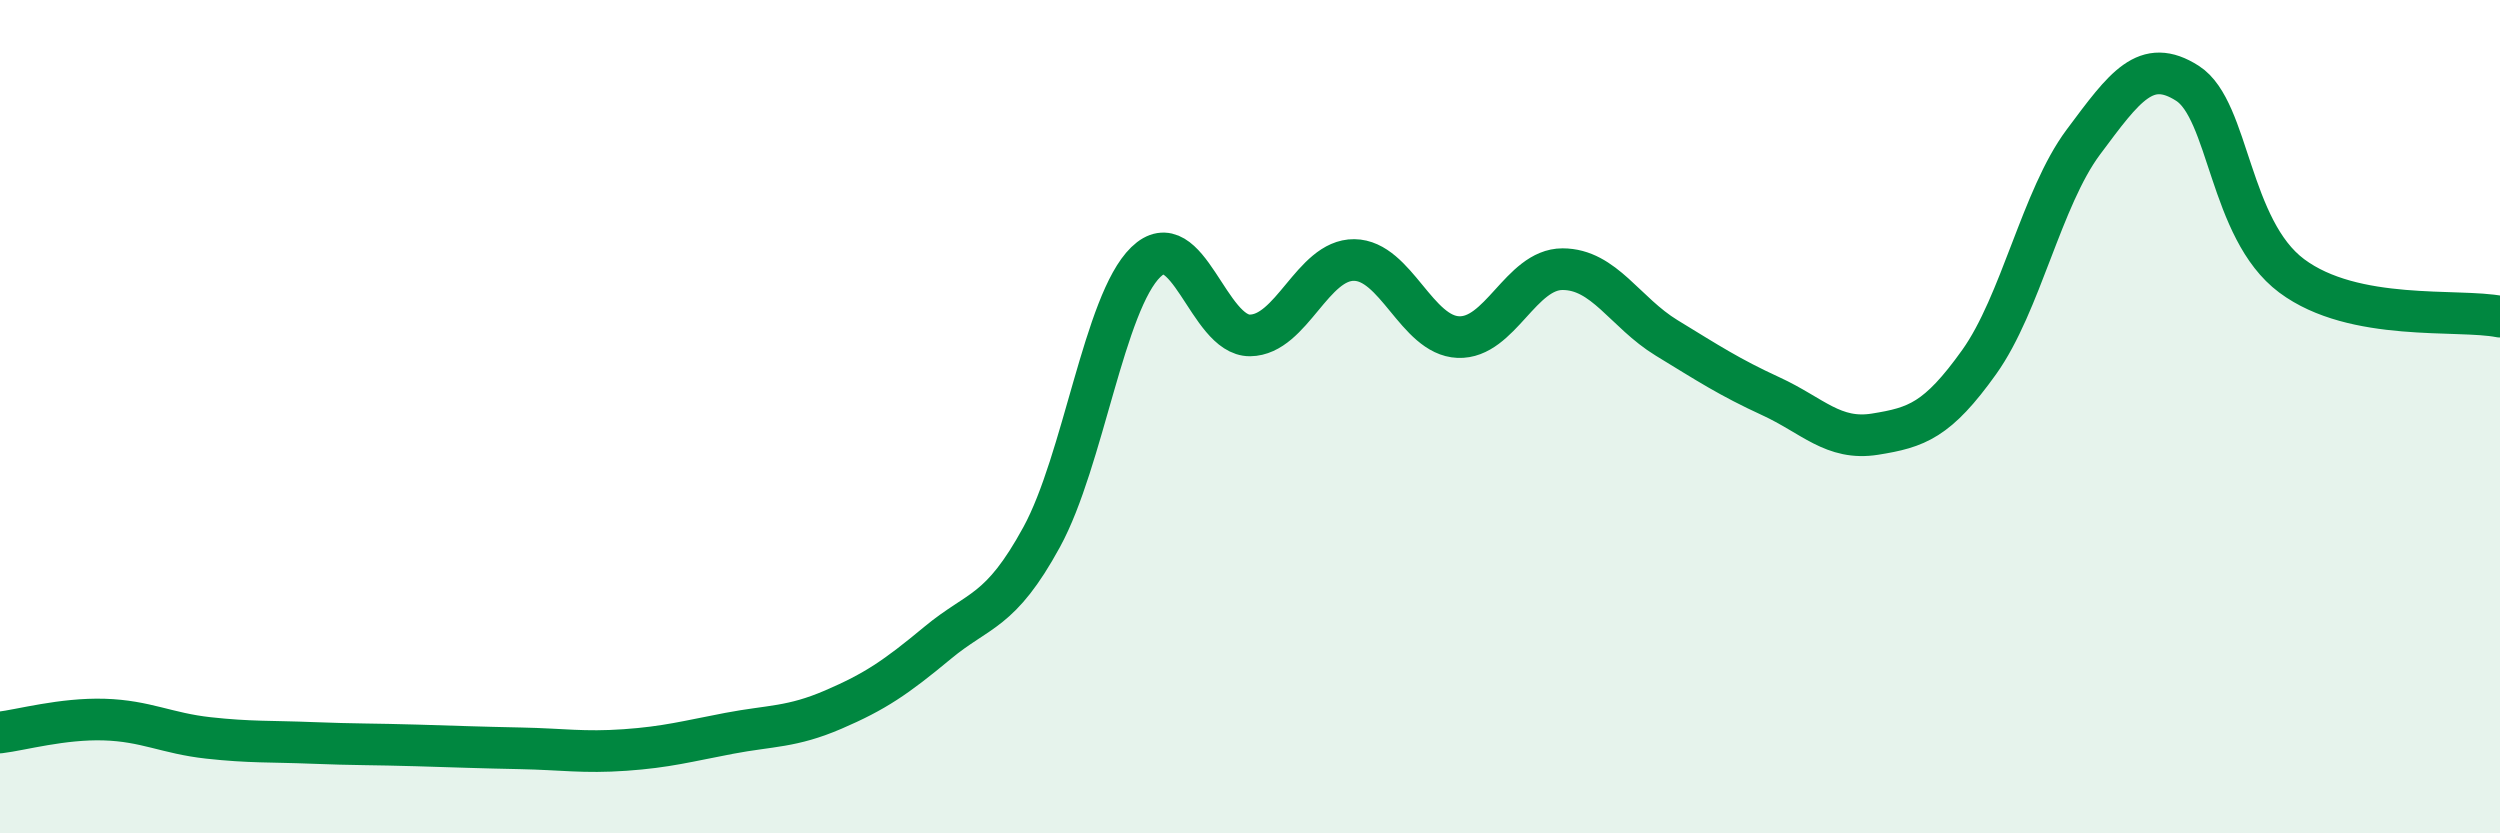
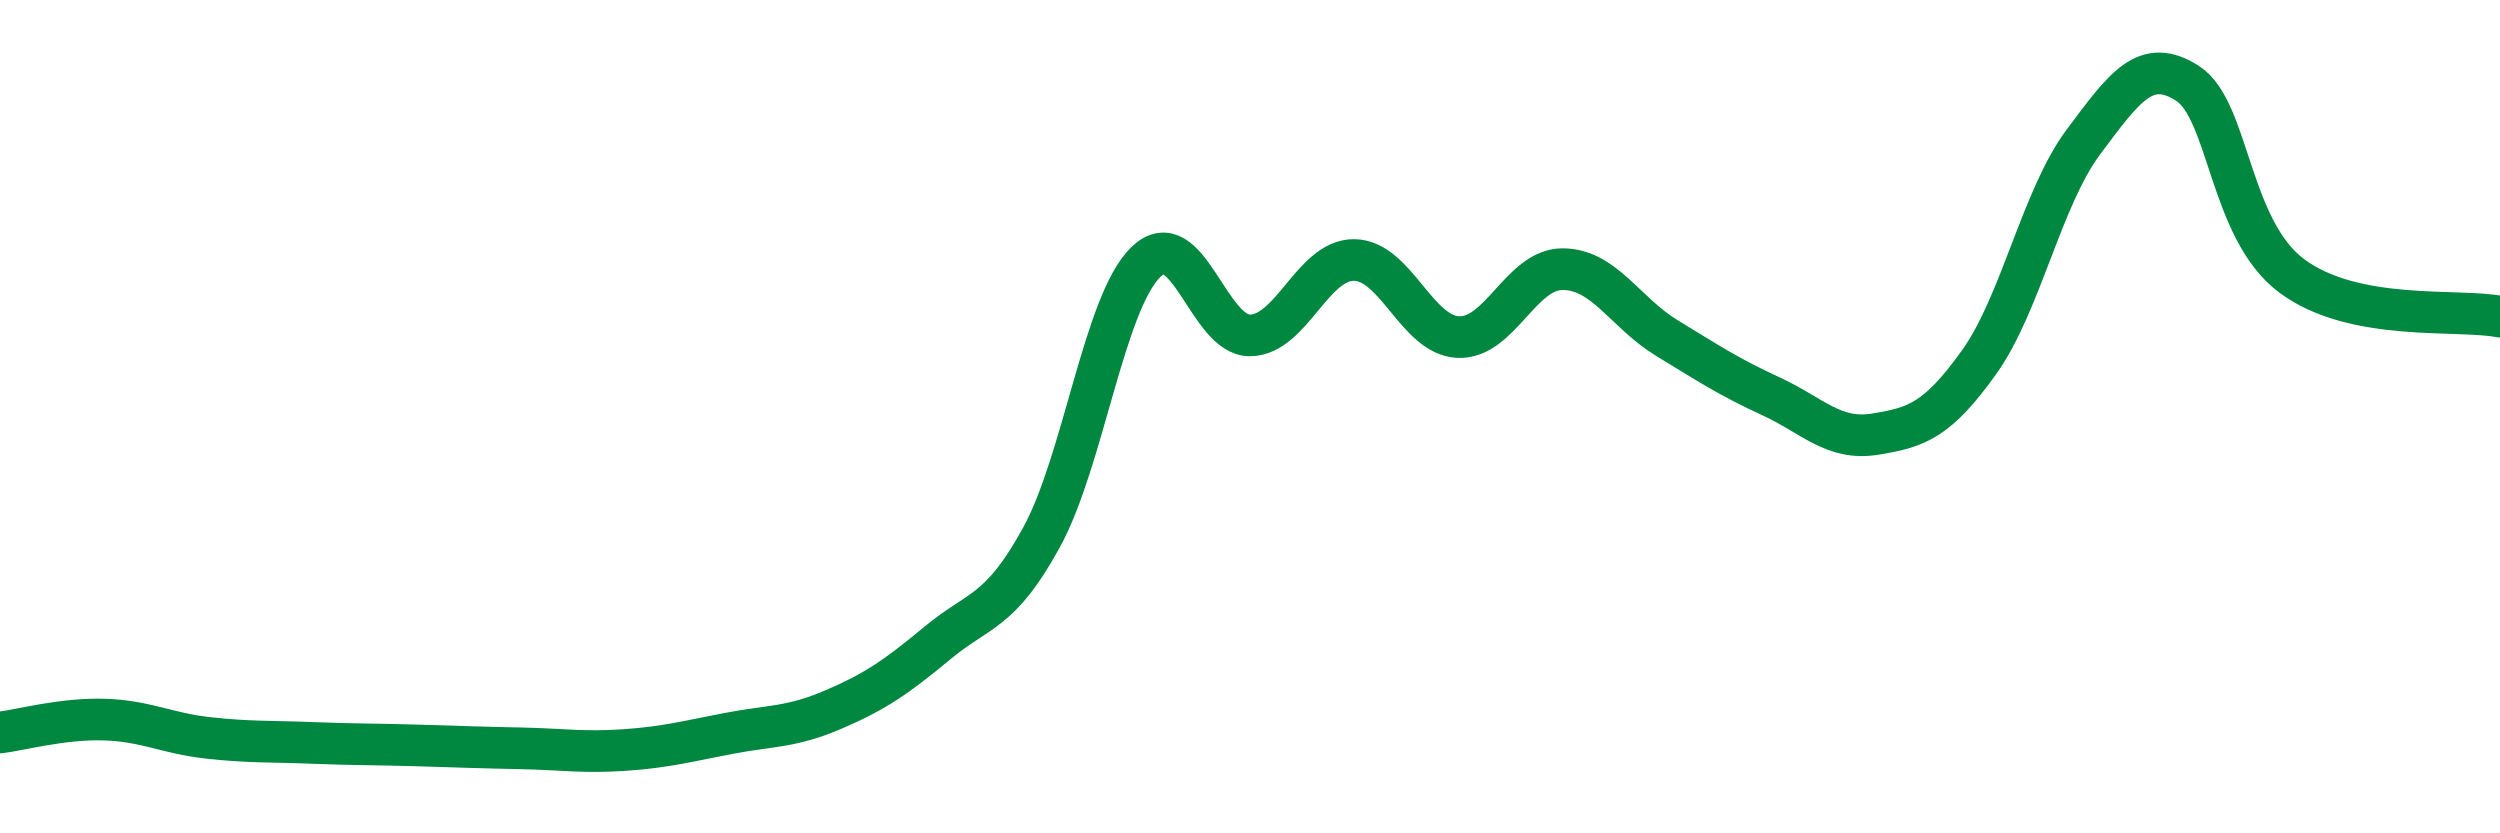
<svg xmlns="http://www.w3.org/2000/svg" width="60" height="20" viewBox="0 0 60 20">
-   <path d="M 0,17.58 C 0.5,17.52 1.5,17.24 2.5,17.27 C 3.5,17.3 4,17.6 5,17.71 C 6,17.82 6.5,17.79 7.5,17.83 C 8.5,17.87 9,17.86 10,17.89 C 11,17.92 11.5,17.94 12.5,17.96 C 13.5,17.98 14,18.07 15,18 C 16,17.93 16.5,17.79 17.5,17.6 C 18.5,17.41 19,17.46 20,17.03 C 21,16.6 21.5,16.26 22.5,15.43 C 23.5,14.6 24,14.72 25,12.89 C 26,11.06 26.5,7.26 27.5,6.29 C 28.5,5.32 29,8.06 30,8.05 C 31,8.04 31.5,6.23 32.5,6.24 C 33.5,6.25 34,8.05 35,8.09 C 36,8.13 36.5,6.46 37.5,6.46 C 38.5,6.46 39,7.5 40,8.11 C 41,8.72 41.5,9.05 42.5,9.51 C 43.5,9.97 44,10.58 45,10.42 C 46,10.26 46.5,10.09 47.5,8.69 C 48.5,7.29 49,4.75 50,3.41 C 51,2.07 51.5,1.36 52.5,2 C 53.5,2.64 53.5,5.5 55,6.62 C 56.5,7.74 59,7.4 60,7.6L60 20L0 20Z" fill="#008740" opacity="0.1" stroke-linecap="round" stroke-linejoin="round" />
  <path d="M 0,17.58 C 0.5,17.52 1.5,17.24 2.5,17.27 C 3.5,17.3 4,17.6 5,17.71 C 6,17.82 6.5,17.79 7.5,17.83 C 8.5,17.87 9,17.86 10,17.89 C 11,17.92 11.5,17.94 12.5,17.96 C 13.5,17.98 14,18.07 15,18 C 16,17.93 16.5,17.79 17.5,17.6 C 18.5,17.41 19,17.46 20,17.03 C 21,16.6 21.5,16.26 22.5,15.43 C 23.5,14.6 24,14.72 25,12.89 C 26,11.06 26.5,7.26 27.5,6.29 C 28.5,5.32 29,8.06 30,8.05 C 31,8.04 31.5,6.23 32.5,6.24 C 33.5,6.25 34,8.05 35,8.09 C 36,8.13 36.5,6.46 37.5,6.46 C 38.5,6.46 39,7.5 40,8.11 C 41,8.72 41.5,9.05 42.5,9.51 C 43.5,9.97 44,10.58 45,10.42 C 46,10.26 46.5,10.09 47.5,8.69 C 48.5,7.29 49,4.75 50,3.41 C 51,2.07 51.5,1.36 52.5,2 C 53.5,2.64 53.5,5.5 55,6.62 C 56.5,7.74 59,7.4 60,7.6" stroke="#008740" stroke-width="1" fill="none" stroke-linecap="round" stroke-linejoin="round" />
</svg>